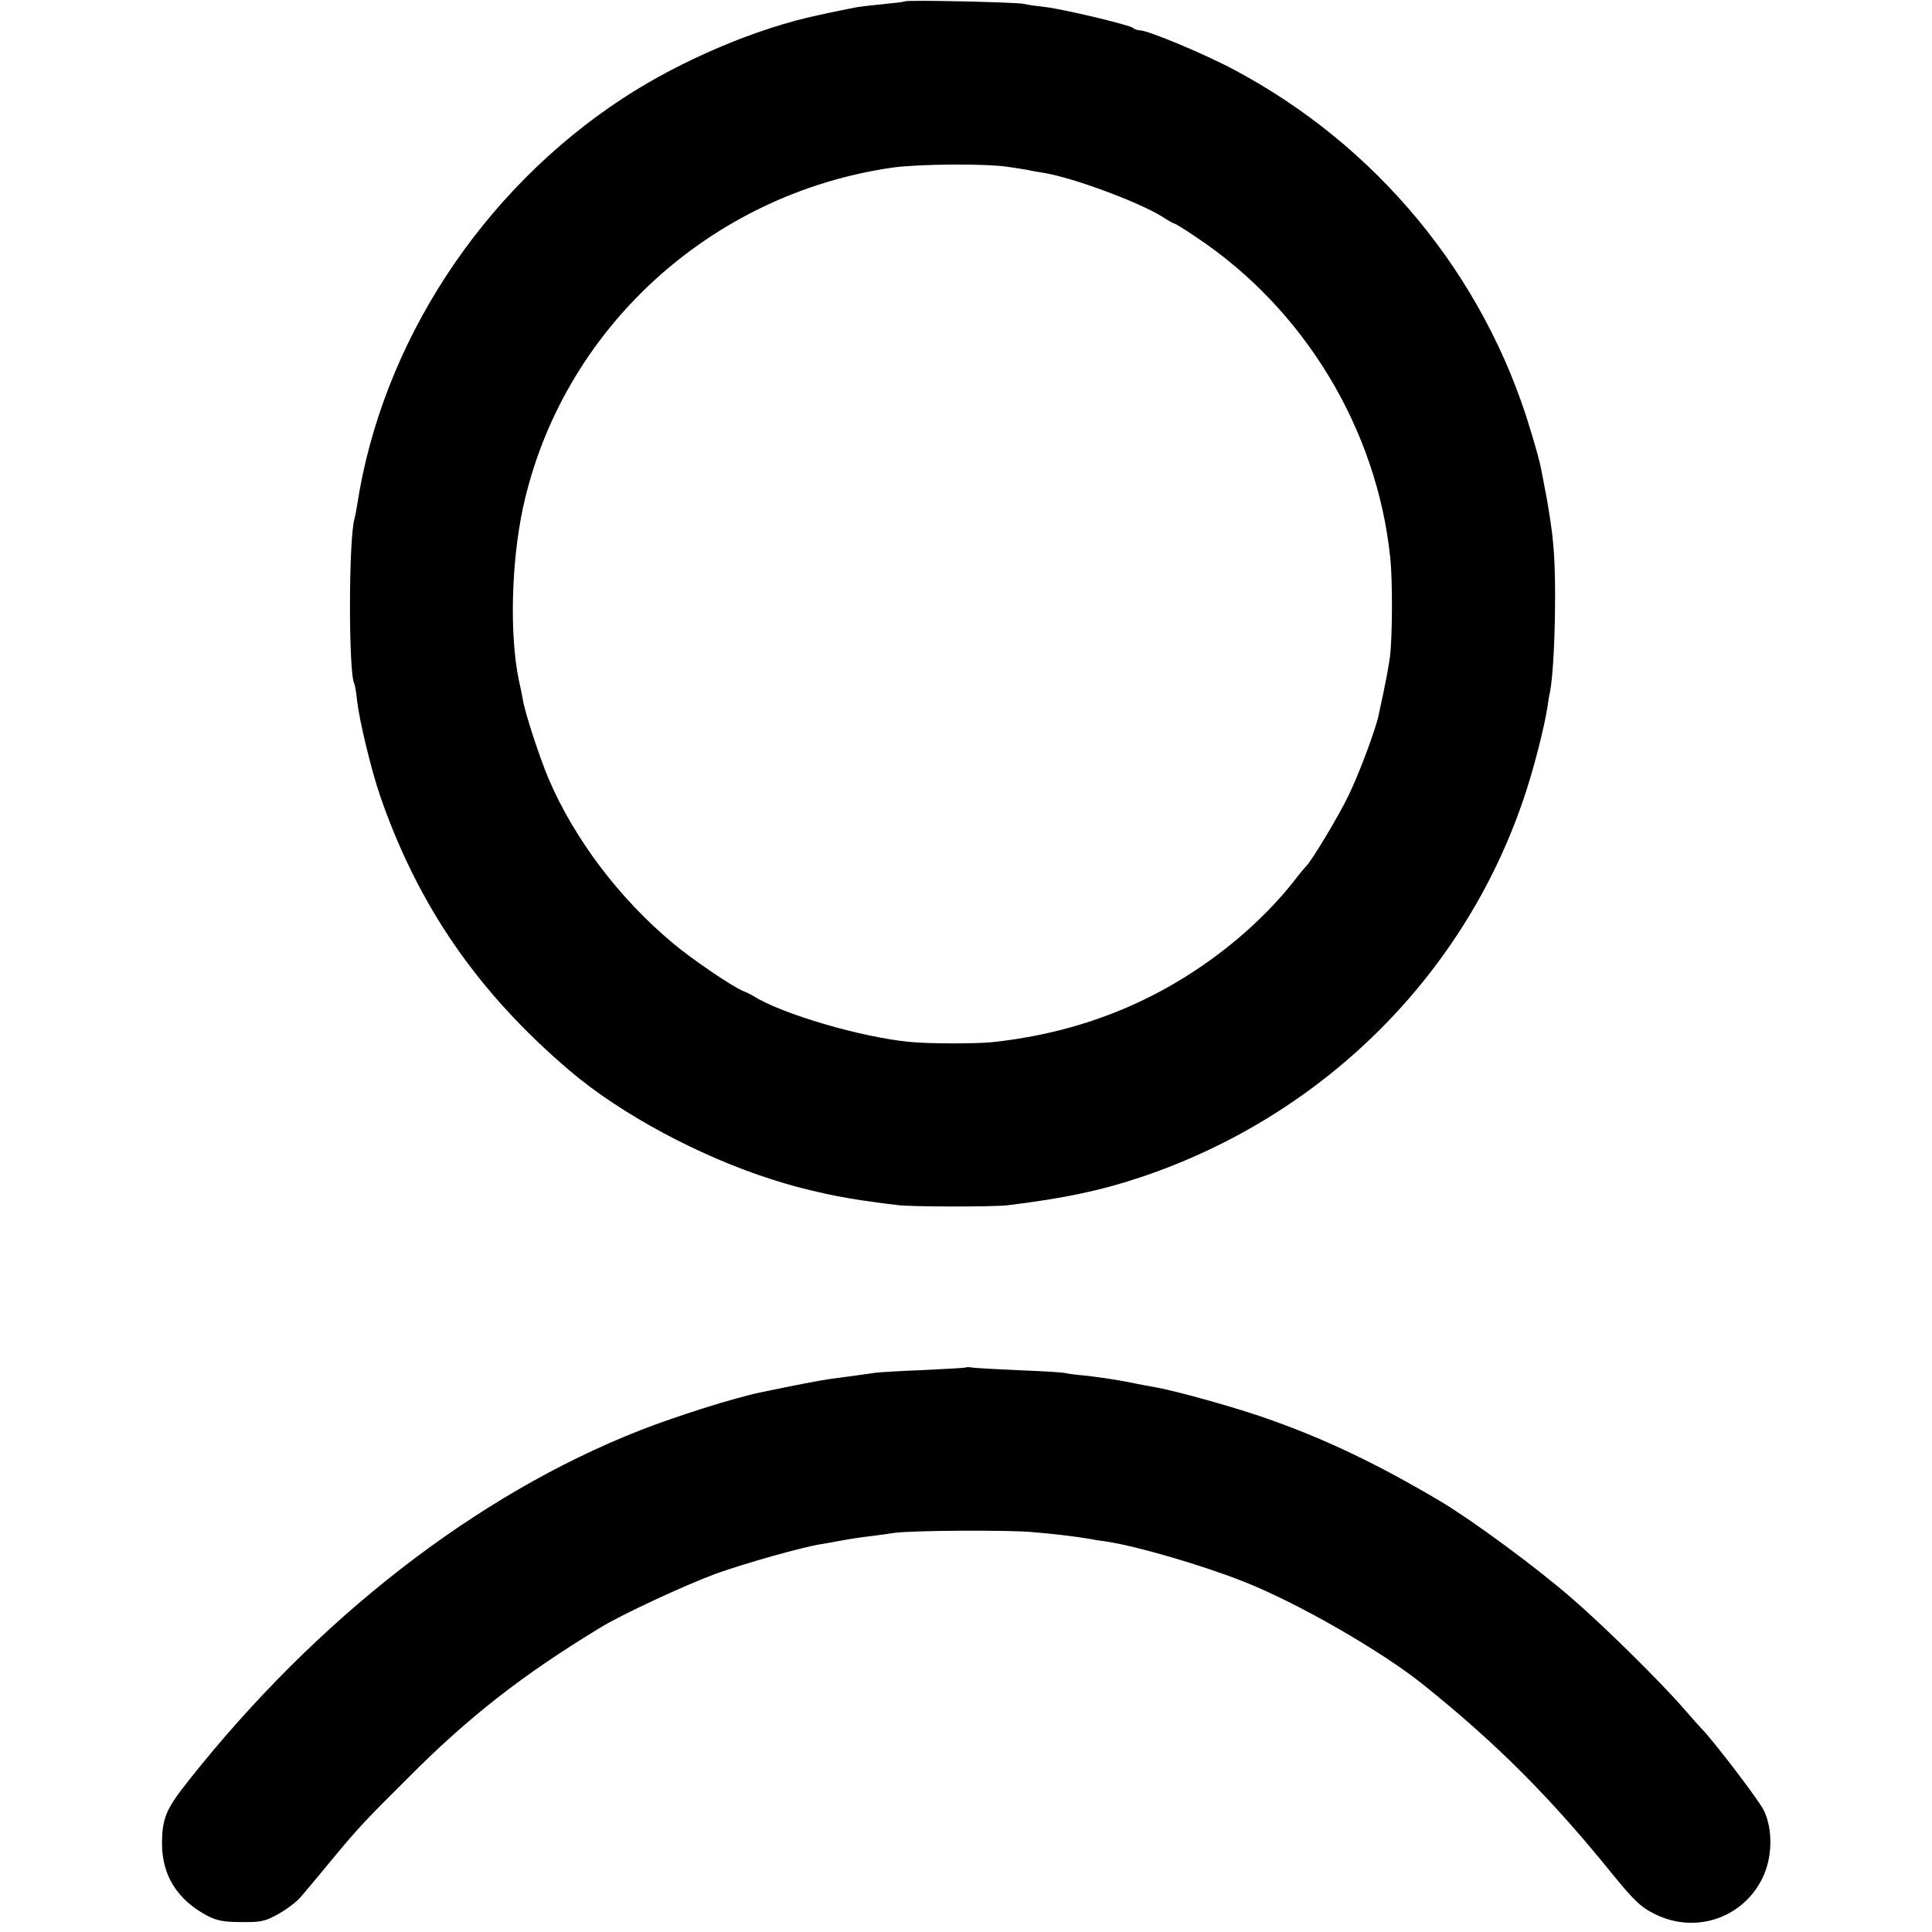
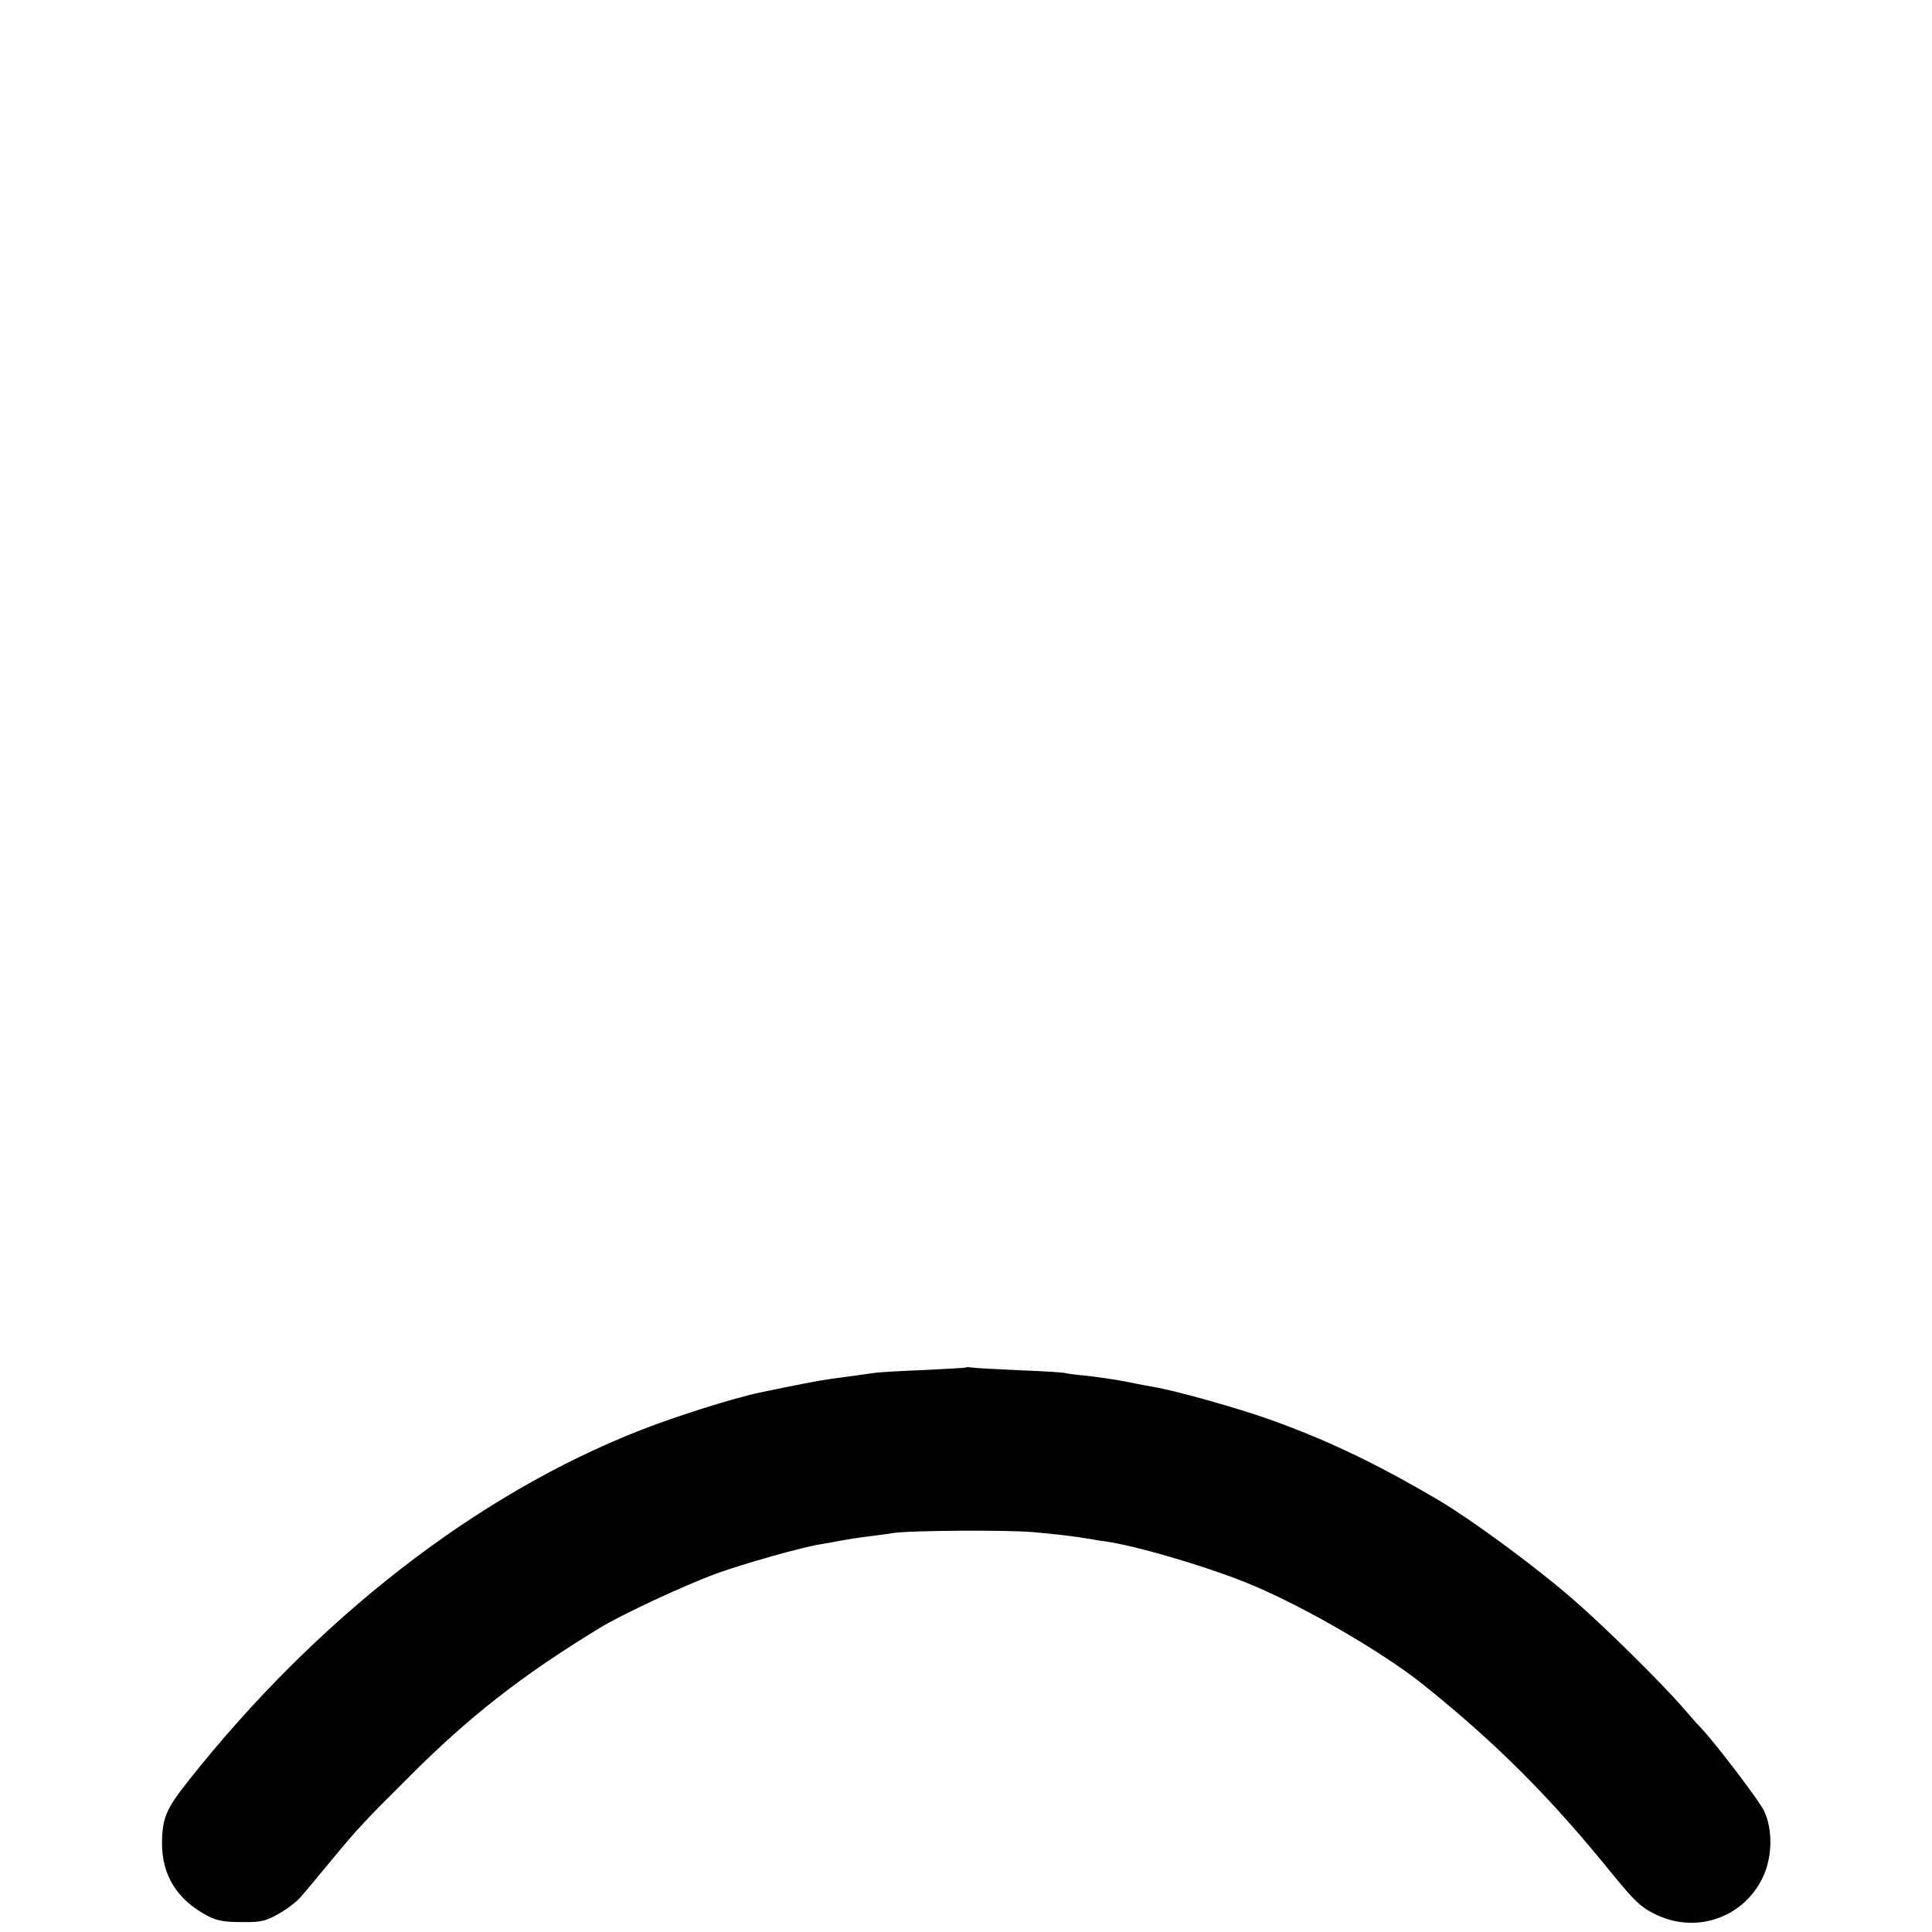
<svg xmlns="http://www.w3.org/2000/svg" version="1.0" width="700pt" height="700pt" viewBox="0 0 700 700" preserveAspectRatio="xMidYMid meet">
  <g transform="translate(0,700) scale(0.1,-0.1)" fill="#000000" stroke="none">
-     <path d="M3278 6995 c-2 -2 -37 -6 -78 -10 -41 -4 -84 -9 -95 -11 -20 -4 -102 -20 -140 -29 -224 -47 -499 -164 -708 -301 -512 -335 -873 -887 -963 -1474 -3 -19 -7 -40 -9 -47 -22 -66 -23 -565 -1 -601 2 -4 7 -32 10 -63 9 -74 50 -244 82 -339 137 -399 354 -715 689 -1000 186 -158 472 -311 734 -394 73 -23 103 -31 196 -52 40 -9 121 -23 170 -29 28 -4 66 -9 85 -11 47 -7 344 -7 400 -1 205 25 338 53 490 104 664 225 1179 743 1390 1398 30 92 65 230 76 299 3 21 7 48 10 59 18 96 25 407 11 542 -3 39 -14 108 -22 155 -9 47 -19 99 -22 115 -3 17 -20 80 -39 141 -168 558 -556 1027 -1074 1302 -102 55 -311 142 -339 142 -9 0 -21 4 -26 9 -13 11 -257 69 -321 76 -27 3 -60 7 -74 11 -26 6 -426 15 -432 9z m377 -600 c28 -4 59 -9 70 -11 11 -3 36 -7 55 -10 110 -18 345 -106 431 -159 21 -14 41 -25 44 -25 3 0 41 -23 83 -52 389 -260 651 -694 699 -1158 9 -83 8 -289 -1 -360 -7 -47 -13 -82 -41 -211 -11 -53 -72 -216 -110 -293 -37 -77 -135 -239 -154 -256 -3 -3 -22 -25 -41 -50 -54 -70 -128 -146 -210 -215 -255 -212 -548 -335 -885 -371 -61 -6 -232 -6 -300 1 -175 17 -462 101 -565 166 -8 5 -26 14 -39 19 -42 18 -184 115 -251 171 -195 162 -360 380 -453 599 -32 76 -84 234 -92 282 -3 18 -10 51 -15 73 -34 162 -28 426 15 626 140 643 677 1137 1340 1232 97 13 339 15 420 2z" />
    <path d="M3498 2045 c-1 -1 -70 -5 -153 -9 -82 -3 -161 -8 -175 -10 -26 -4 -85 -12 -160 -22 -37 -5 -126 -22 -255 -49 -96 -20 -305 -86 -435 -137 -594 -233 -1172 -682 -1638 -1271 -80 -101 -94 -134 -95 -223 -1 -118 55 -208 166 -266 33 -17 59 -22 122 -22 70 -1 87 3 133 29 29 16 65 43 80 60 30 35 44 52 117 140 91 110 118 139 275 295 218 219 411 370 692 541 77 48 310 156 424 198 104 37 308 95 378 106 17 3 42 7 56 10 43 8 86 15 131 20 24 3 60 8 79 11 61 9 412 11 500 3 86 -7 164 -17 210 -25 14 -3 40 -7 57 -9 109 -16 346 -85 498 -145 196 -77 500 -252 652 -374 268 -215 464 -412 689 -691 73 -89 99 -115 146 -138 147 -76 322 -19 394 129 36 73 38 176 5 244 -17 36 -178 247 -225 296 -6 6 -36 39 -66 74 -83 96 -292 302 -406 400 -134 116 -356 279 -474 350 -230 136 -412 223 -620 297 -114 41 -343 105 -416 117 -17 3 -66 12 -109 21 -42 8 -107 17 -144 21 -36 3 -68 8 -71 9 -3 2 -75 7 -160 10 -85 4 -165 8 -177 10 -12 2 -23 2 -25 0z" />
  </g>
</svg>